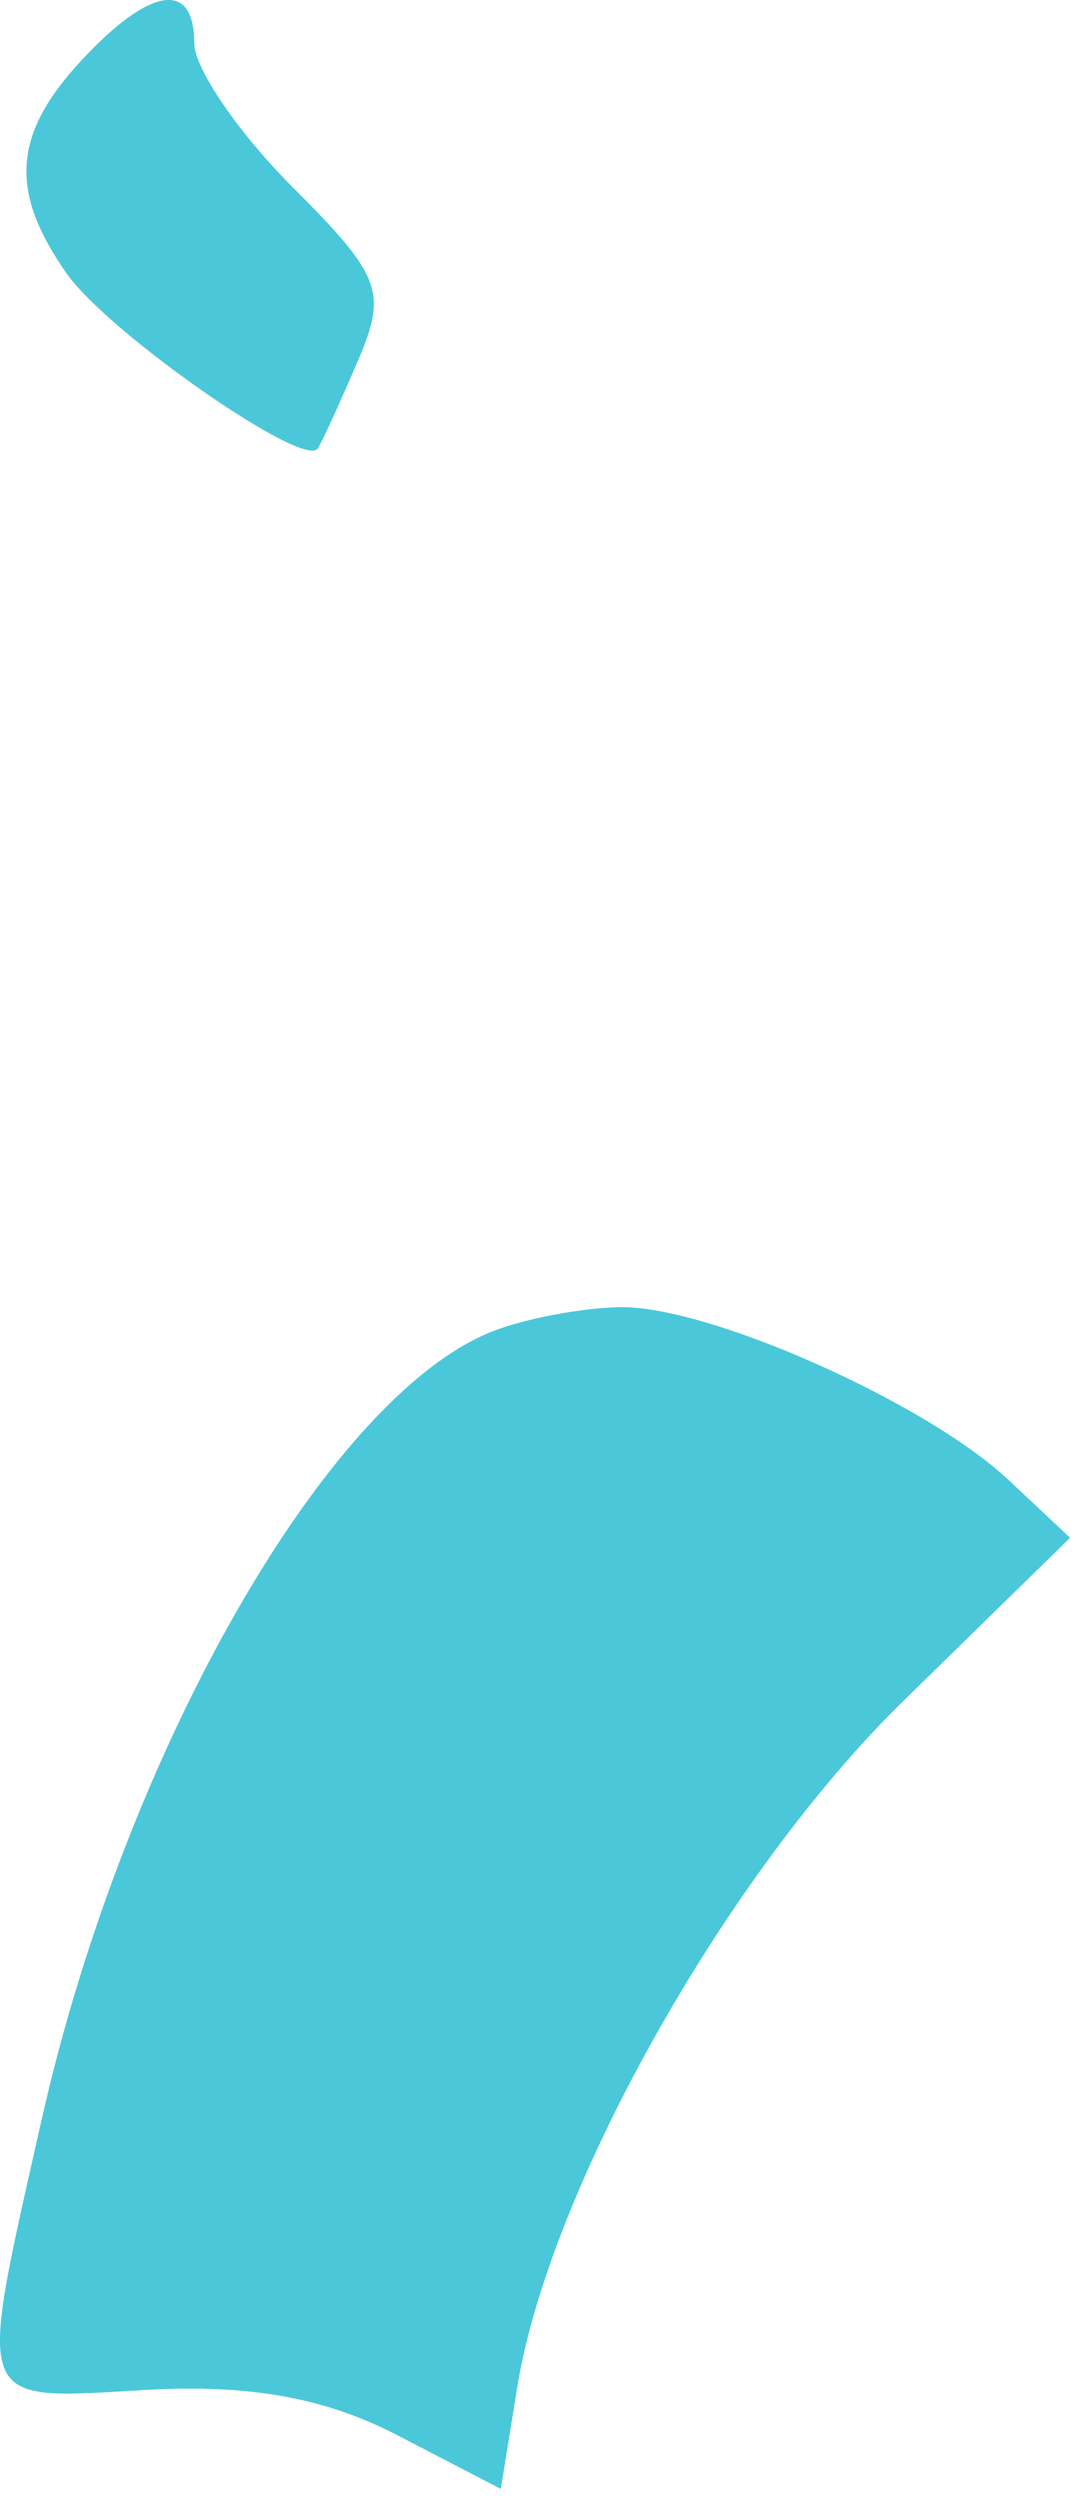
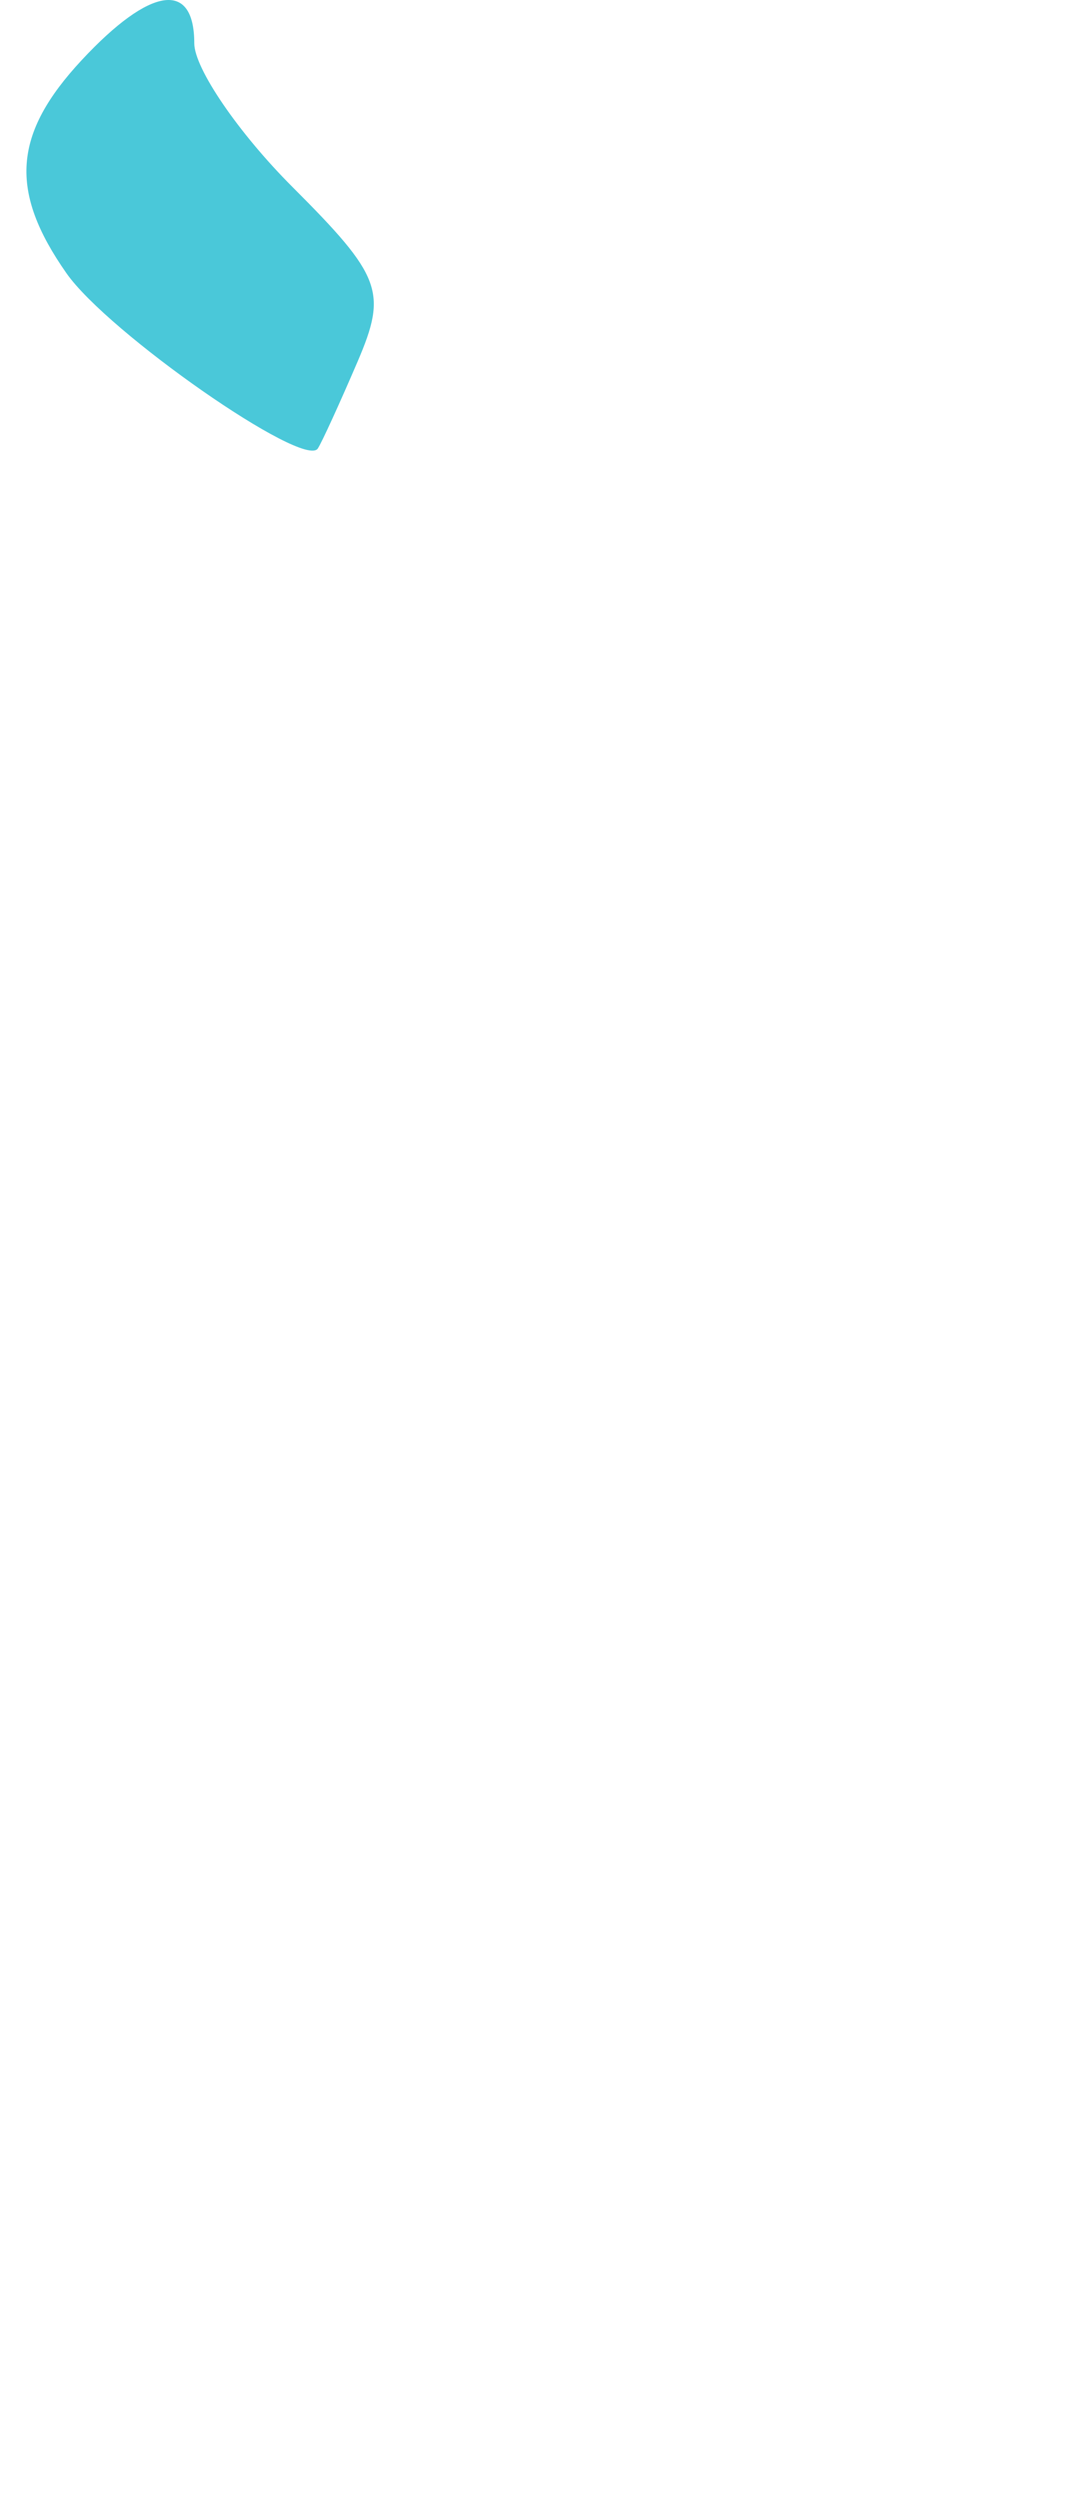
<svg xmlns="http://www.w3.org/2000/svg" width="38" height="88" viewBox="0 0 38 88" fill="none">
  <path d="M2.341 9.618C0.311 6.721 0.456 4.715 2.881 2.112C5.289 -0.473 6.842 -0.704 6.842 1.523C6.842 2.403 8.396 4.677 10.296 6.577C13.44 9.72 13.646 10.273 12.594 12.727C11.957 14.21 11.327 15.587 11.192 15.787C10.703 16.514 3.802 11.704 2.341 9.618Z" fill="#4AC8D9" />
-   <path d="M1.463 74.62C4.376 61.691 11.483 49.233 17.288 46.882C18.417 46.424 20.467 46.031 21.842 46.008C24.95 45.957 32.614 49.364 35.514 52.086L37.686 54.125L31.784 59.9C25.584 65.968 19.343 77.06 18.218 84.013L17.638 87.603L13.991 85.711C11.438 84.387 8.766 83.909 5.091 84.121C-0.972 84.47 -0.836 84.826 1.463 74.62Z" fill="#4AC8D9" />
</svg>